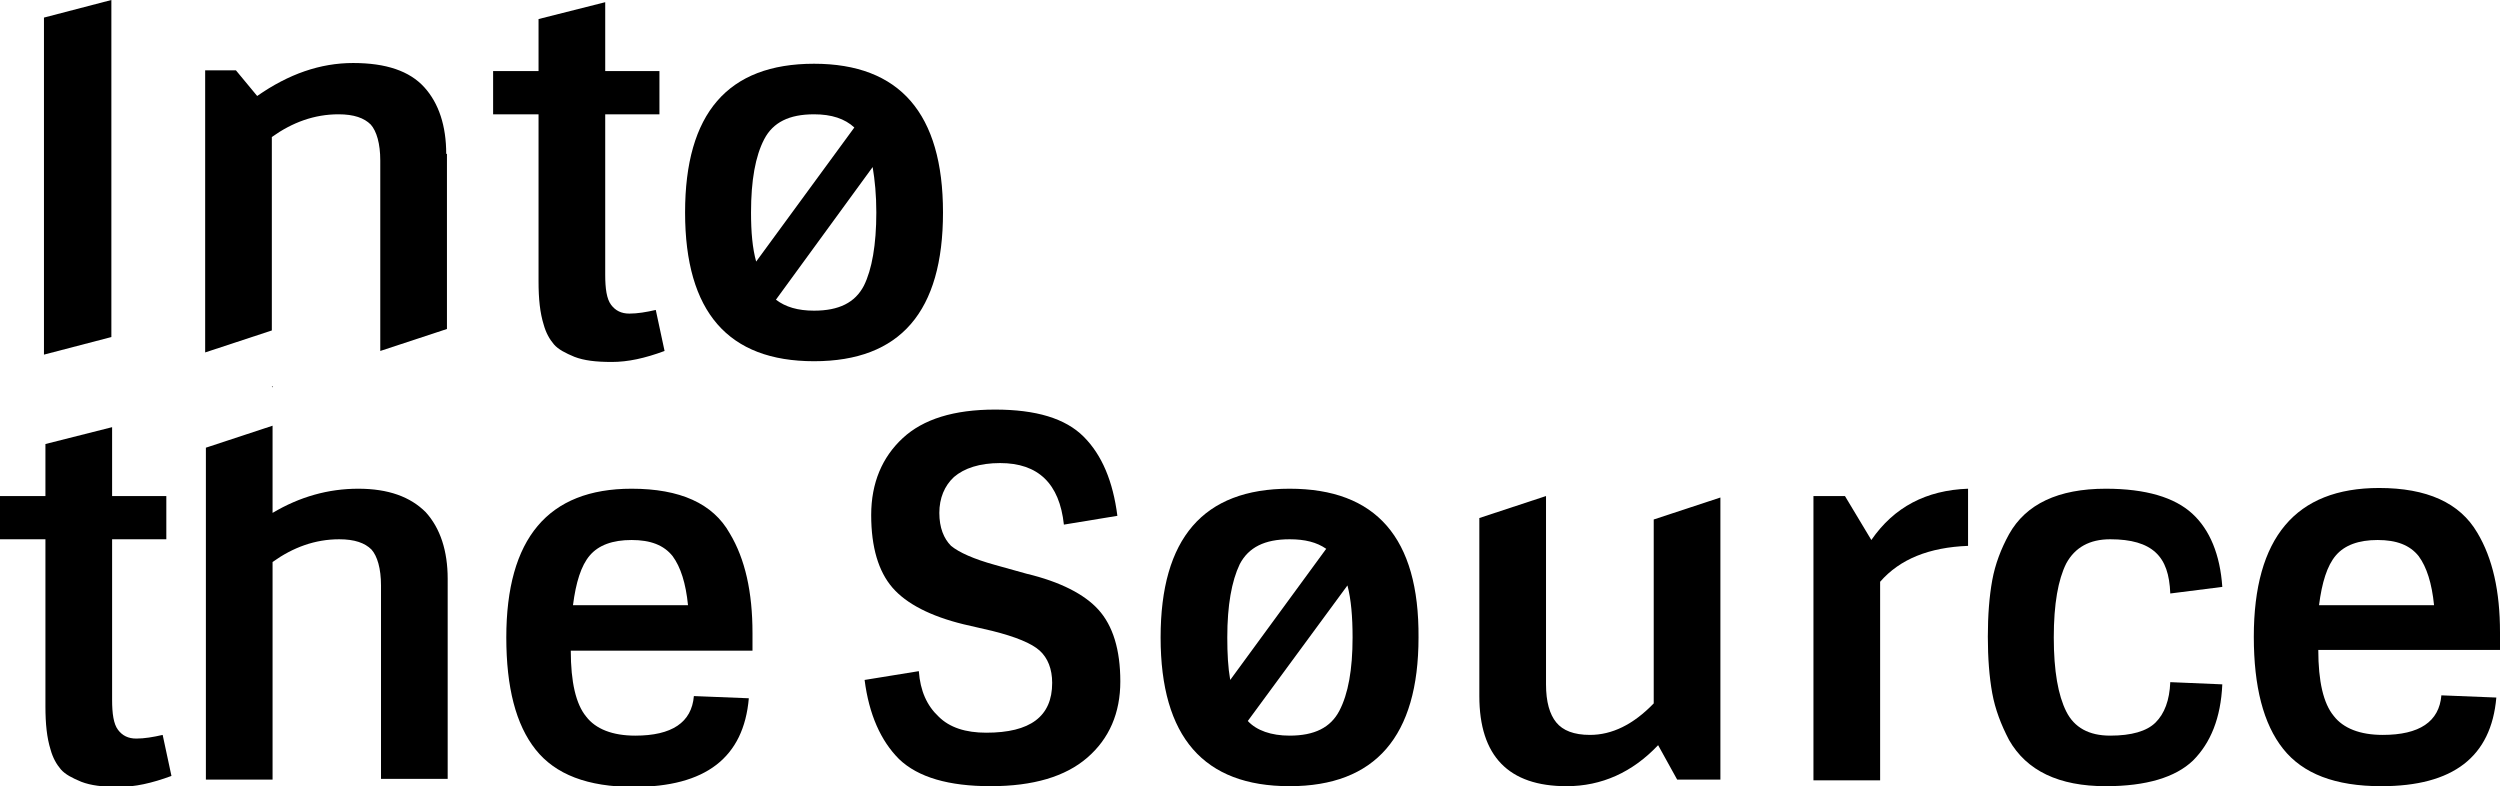
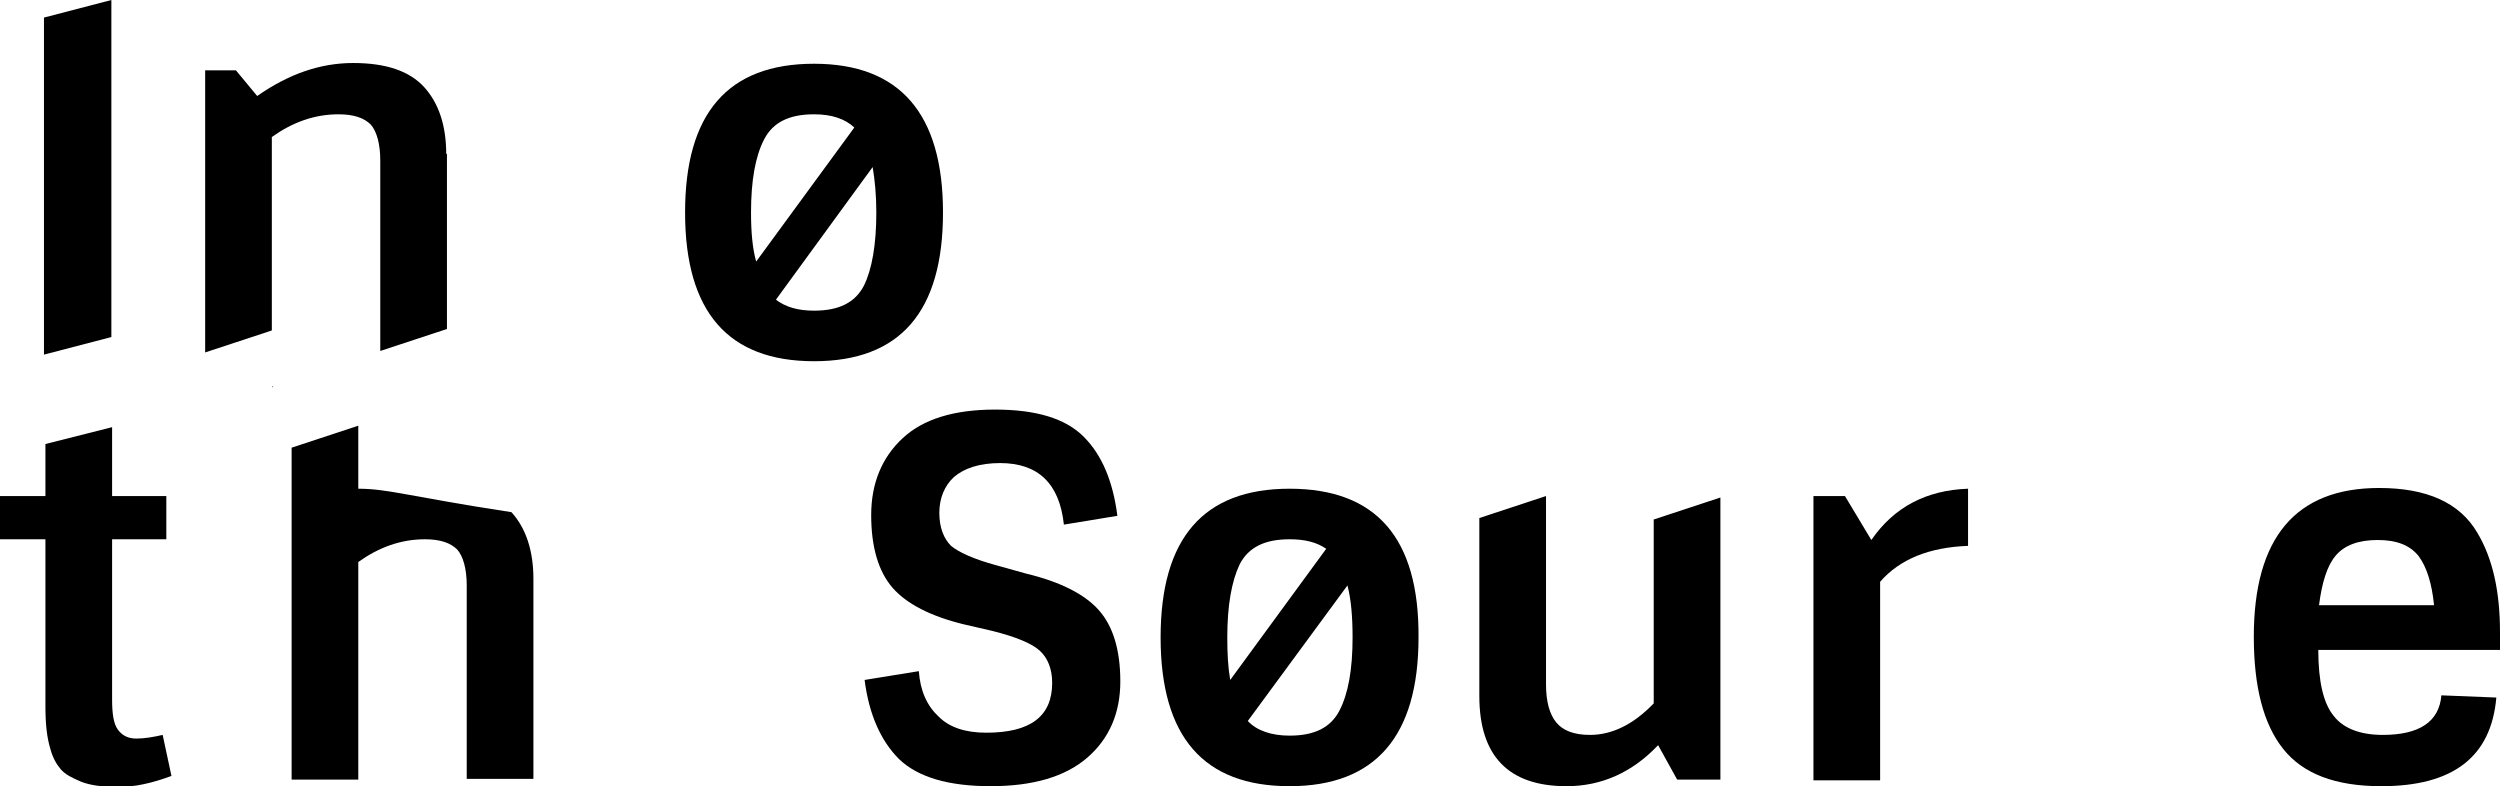
<svg xmlns="http://www.w3.org/2000/svg" version="1.1" id="nav-logo-svg" x="0px" y="0px" viewBox="0 0 341.2 107.3" style="enable-background:new 0 0 341.2 107.3;" xml:space="preserve">
  <g>
    <path class="st0" d="M18.6,100.8c-1.1,0-1.9-0.4-2.5-1.2c-0.6-0.8-0.8-2.2-0.8-4.1V73.6h7.4v-5.9h-7.4v-9.4l-9.1,2.3v7.1H0v5.9h6.2v22.8    c0,2.4,0.2,4.3,0.7,5.9c0.3,1.1,0.8,2,1.4,2.7s1.6,1.2,2.8,1.7c1.3,0.5,2.9,0.7,5.1,0.7s4.5-0.5,7.2-1.5l-1.2-5.6    C20.9,100.6,19.7,100.8,18.6,100.8z" />
-     <path class="st0" d="M48.9,66.7c-4.1,0-8,1.1-11.7,3.3V58.1l-9.1,3v45.3h9.1V76.7c2.8-2,5.8-3.1,9.1-3.1c2.1,0,3.5,0.5,4.4,1.4    c0.8,0.9,1.3,2.6,1.3,4.9v26.4h9.1V79c0-3.8-1-6.9-3-9.1C56,67.8,53,66.7,48.9,66.7z" />
-     <path class="st0" d="M86.2,66.7c-11.4,0-17.1,6.8-17.1,20.3c0,6.8,1.3,11.9,4,15.3s7.1,5.1,13.4,5.1c9.8,0,15-4,15.7-12.1L94.7,95    c-0.3,3.6-3,5.4-8,5.4c-3.1,0-5.4-0.9-6.7-2.6c-1.4-1.7-2.1-4.7-2.1-9h24.8v-2.4c0-5.6-1-10.1-3.1-13.6    C97.3,68.7,92.8,66.7,86.2,66.7z M78.2,82.6c0.4-3.1,1.1-5.4,2.3-6.8c1.2-1.4,3.1-2.1,5.7-2.1s4.4,0.7,5.6,2.2    c1.1,1.5,1.8,3.7,2.1,6.7L78.2,82.6L78.2,82.6z" />
+     <path class="st0" d="M48.9,66.7V58.1l-9.1,3v45.3h9.1V76.7c2.8-2,5.8-3.1,9.1-3.1c2.1,0,3.5,0.5,4.4,1.4    c0.8,0.9,1.3,2.6,1.3,4.9v26.4h9.1V79c0-3.8-1-6.9-3-9.1C56,67.8,53,66.7,48.9,66.7z" />
    <path class="st0" d="M140.1,78.3l-4.3-1.2c-2.9-0.8-4.9-1.7-6-2.6c-1-1-1.6-2.5-1.6-4.5s0.7-3.7,2-4.9c1.4-1.2,3.5-1.9,6.3-1.9    c5.2,0,8.1,2.8,8.7,8.4l7.3-1.2c-0.6-4.7-2.1-8.3-4.6-10.8s-6.5-3.7-12.1-3.7s-9.8,1.3-12.6,3.9c-2.8,2.6-4.3,6.1-4.3,10.5    s1,7.7,2.9,9.9c1.9,2.2,5.2,3.9,9.7,5l3.9,0.9c3.2,0.8,5.4,1.7,6.5,2.7s1.7,2.5,1.7,4.4c0,4.6-3,6.8-9,6.8c-2.8,0-5-0.7-6.5-2.2    c-1.6-1.5-2.5-3.5-2.7-6.2l-7.4,1.2c0.6,4.7,2.2,8.3,4.7,10.8c2.6,2.5,6.8,3.7,12.5,3.7c5.8,0,10.2-1.3,13.2-3.9s4.5-6.1,4.5-10.4    s-1-7.6-3-9.8C148,81.1,144.7,79.4,140.1,78.3z" />
    <path class="st0" d="M176,66.7c-11.8,0-17.6,6.8-17.6,20.3c0,13.6,5.9,20.3,17.6,20.3s17.6-6.8,17.6-20.3C193.7,73.4,187.8,66.7,176,66.7z     M169.2,77c1.2-2.3,3.4-3.4,6.8-3.4c2.1,0,3.7,0.4,5,1.3l-13.1,17.9c-0.3-1.7-0.4-3.6-0.4-5.8C167.5,82.6,168.1,79.3,169.2,77z     M182.8,97c-1.2,2.3-3.4,3.4-6.8,3.4c-2.5,0-4.5-0.7-5.7-2l13.6-18.5c0.5,1.9,0.7,4.3,0.7,7.1C184.6,91.4,184,94.7,182.8,97z" />
    <path class="st0" d="M255.4,73.7l-3.6-6h-4.3v38.8h9.1V79.4c2.7-3.1,6.7-4.7,12-4.9v-7.8C262.9,66.9,258.5,69.2,255.4,73.7z" />
-     <path class="st0" d="M294.2,98.6c-1.2,1.2-3.3,1.8-6.2,1.8s-4.9-1.1-6-3.3s-1.7-5.5-1.7-10.1s0.6-7.9,1.7-10.1c1.2-2.2,3.2-3.3,6-3.3    c2.9,0,4.9,0.6,6.2,1.8s1.9,3,2,5.6l7.1-0.9c-0.3-4.4-1.7-7.8-4.1-10c-2.4-2.2-6.3-3.4-11.8-3.4c-6.5,0-10.9,2.1-13.2,6.2    c-1.1,2-1.9,4.1-2.3,6.3c-0.4,2.2-0.6,4.8-0.6,7.7c0,2.9,0.2,5.5,0.6,7.7c0.4,2.2,1.2,4.3,2.3,6.4c2.4,4.2,6.8,6.3,13.2,6.3    c5.5,0,9.5-1.2,11.9-3.5c2.4-2.4,3.8-5.8,4-10.4l-7.1-0.3C296.1,95.6,295.4,97.4,294.2,98.6z" />
    <path class="st0" d="M341.2,86.3c0-5.6-1-10.1-3.1-13.6c-2.4-4.1-6.9-6.1-13.4-6.1c-11.4,0-17.1,6.8-17.1,20.3c0,6.8,1.3,11.9,4,15.3    s7.1,5.1,13.4,5.1c9.8,0,15-4,15.7-12.1l-7.5-0.3c-0.3,3.6-3,5.4-8,5.4c-3.1,0-5.4-0.9-6.7-2.6c-1.4-1.7-2.1-4.7-2.1-9h24.8    L341.2,86.3L341.2,86.3z M316.5,82.6c0.4-3.1,1.1-5.4,2.3-6.8s3.1-2.1,5.7-2.1s4.4,0.7,5.6,2.2c1.1,1.5,1.8,3.7,2.1,6.7L316.5,82.6    L316.5,82.6z" />
    <g>
      <path class="st0" d="M225.7,96c-2.8,2.9-5.7,4.3-8.7,4.3c-2.2,0-3.7-0.6-4.6-1.7s-1.4-2.8-1.4-5.2V67.7l-9.1,3V95c0,8.2,4,12.3,11.9,12.3     c4.8,0,9-1.9,12.5-5.6l2.6,4.7h5.9V67.9l-9.1,3L225.7,96L225.7,96z" />
    </g>
    <g>
      <polygon class="st0" points="37.2,52.7 37.1,52.7 37.2,52.9" />
      <polygon class="st0" points="15.2,0 6,2.4 6,48.4 15.2,46" />
      <path class="st0" d="M60.9,21c0-3.8-1-6.9-3-9.1c-2-2.2-5.2-3.3-9.7-3.3s-8.8,1.5-13.1,4.5l-2.9-3.5H28v38.5l9.1-3V18.7c2.8-2,5.8-3.1,9.1-3.1     c2.1,0,3.5,0.5,4.4,1.4c0.8,0.9,1.3,2.6,1.3,4.9v26l9.1-3V21H60.9z" />
-       <path class="st0" d="M85.9,42.8c-1.1,0-1.9-0.4-2.5-1.2c-0.6-0.8-0.8-2.2-0.8-4.1V15.6H90V9.7h-7.4V0.3l-9.1,2.3v7.1h-6.2v5.9h6.2v22.8     c0,2.4,0.2,4.3,0.7,5.9c0.3,1.1,0.8,2,1.4,2.7s1.6,1.2,2.8,1.7c1.3,0.5,2.9,0.7,5.1,0.7s4.5-0.5,7.2-1.5l-1.2-5.6     C88.2,42.6,87,42.8,85.9,42.8z" />
      <path class="st0" d="M111.1,8.7c-11.8,0-17.6,6.8-17.6,20.3c0,13.6,5.9,20.3,17.6,20.3c11.8,0,17.6-6.8,17.6-20.3S122.8,8.7,111.1,8.7z      M102.5,29c0-4.4,0.6-7.7,1.8-10c1.2-2.3,3.4-3.4,6.8-3.4c2.4,0,4.2,0.6,5.5,1.8l-13.4,18.3C102.7,33.9,102.5,31.7,102.5,29z      M117.9,39c-1.2,2.3-3.4,3.4-6.8,3.4c-2.2,0-3.9-0.5-5.2-1.5l13.2-18.1c0.3,1.8,0.5,3.8,0.5,6.2C119.6,33.4,119,36.8,117.9,39z" />
    </g>
  </g>
</svg>